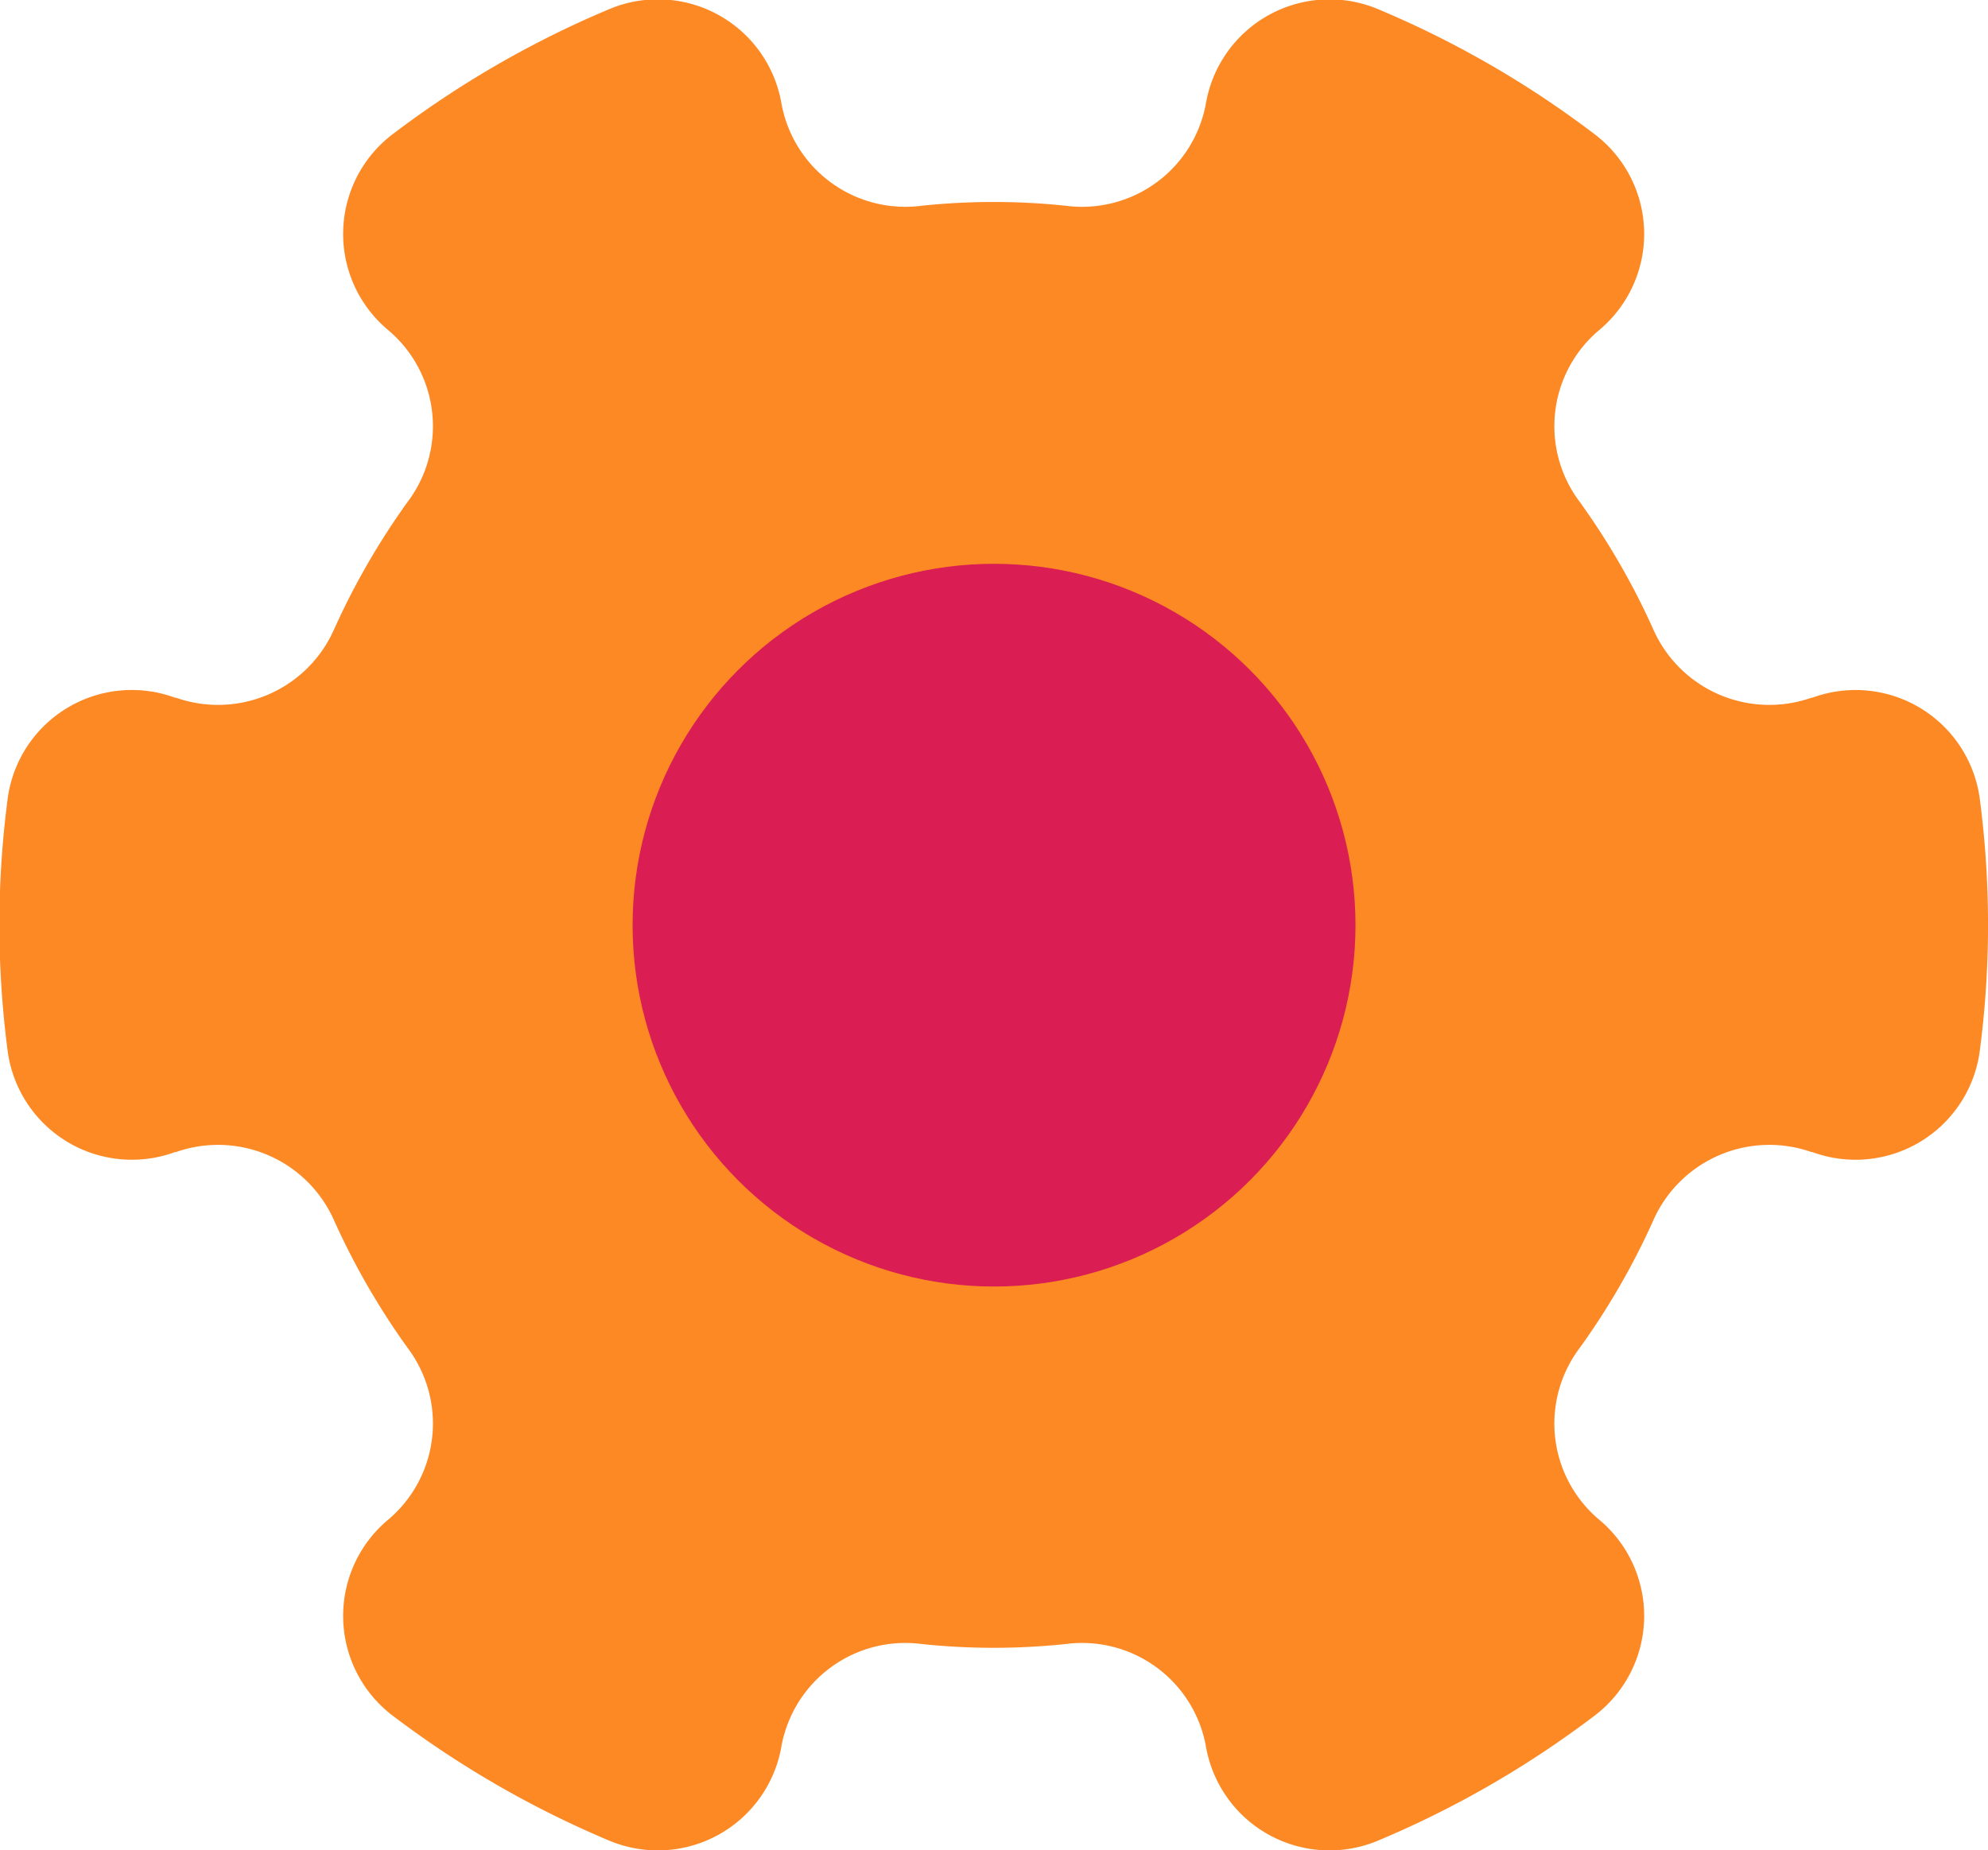
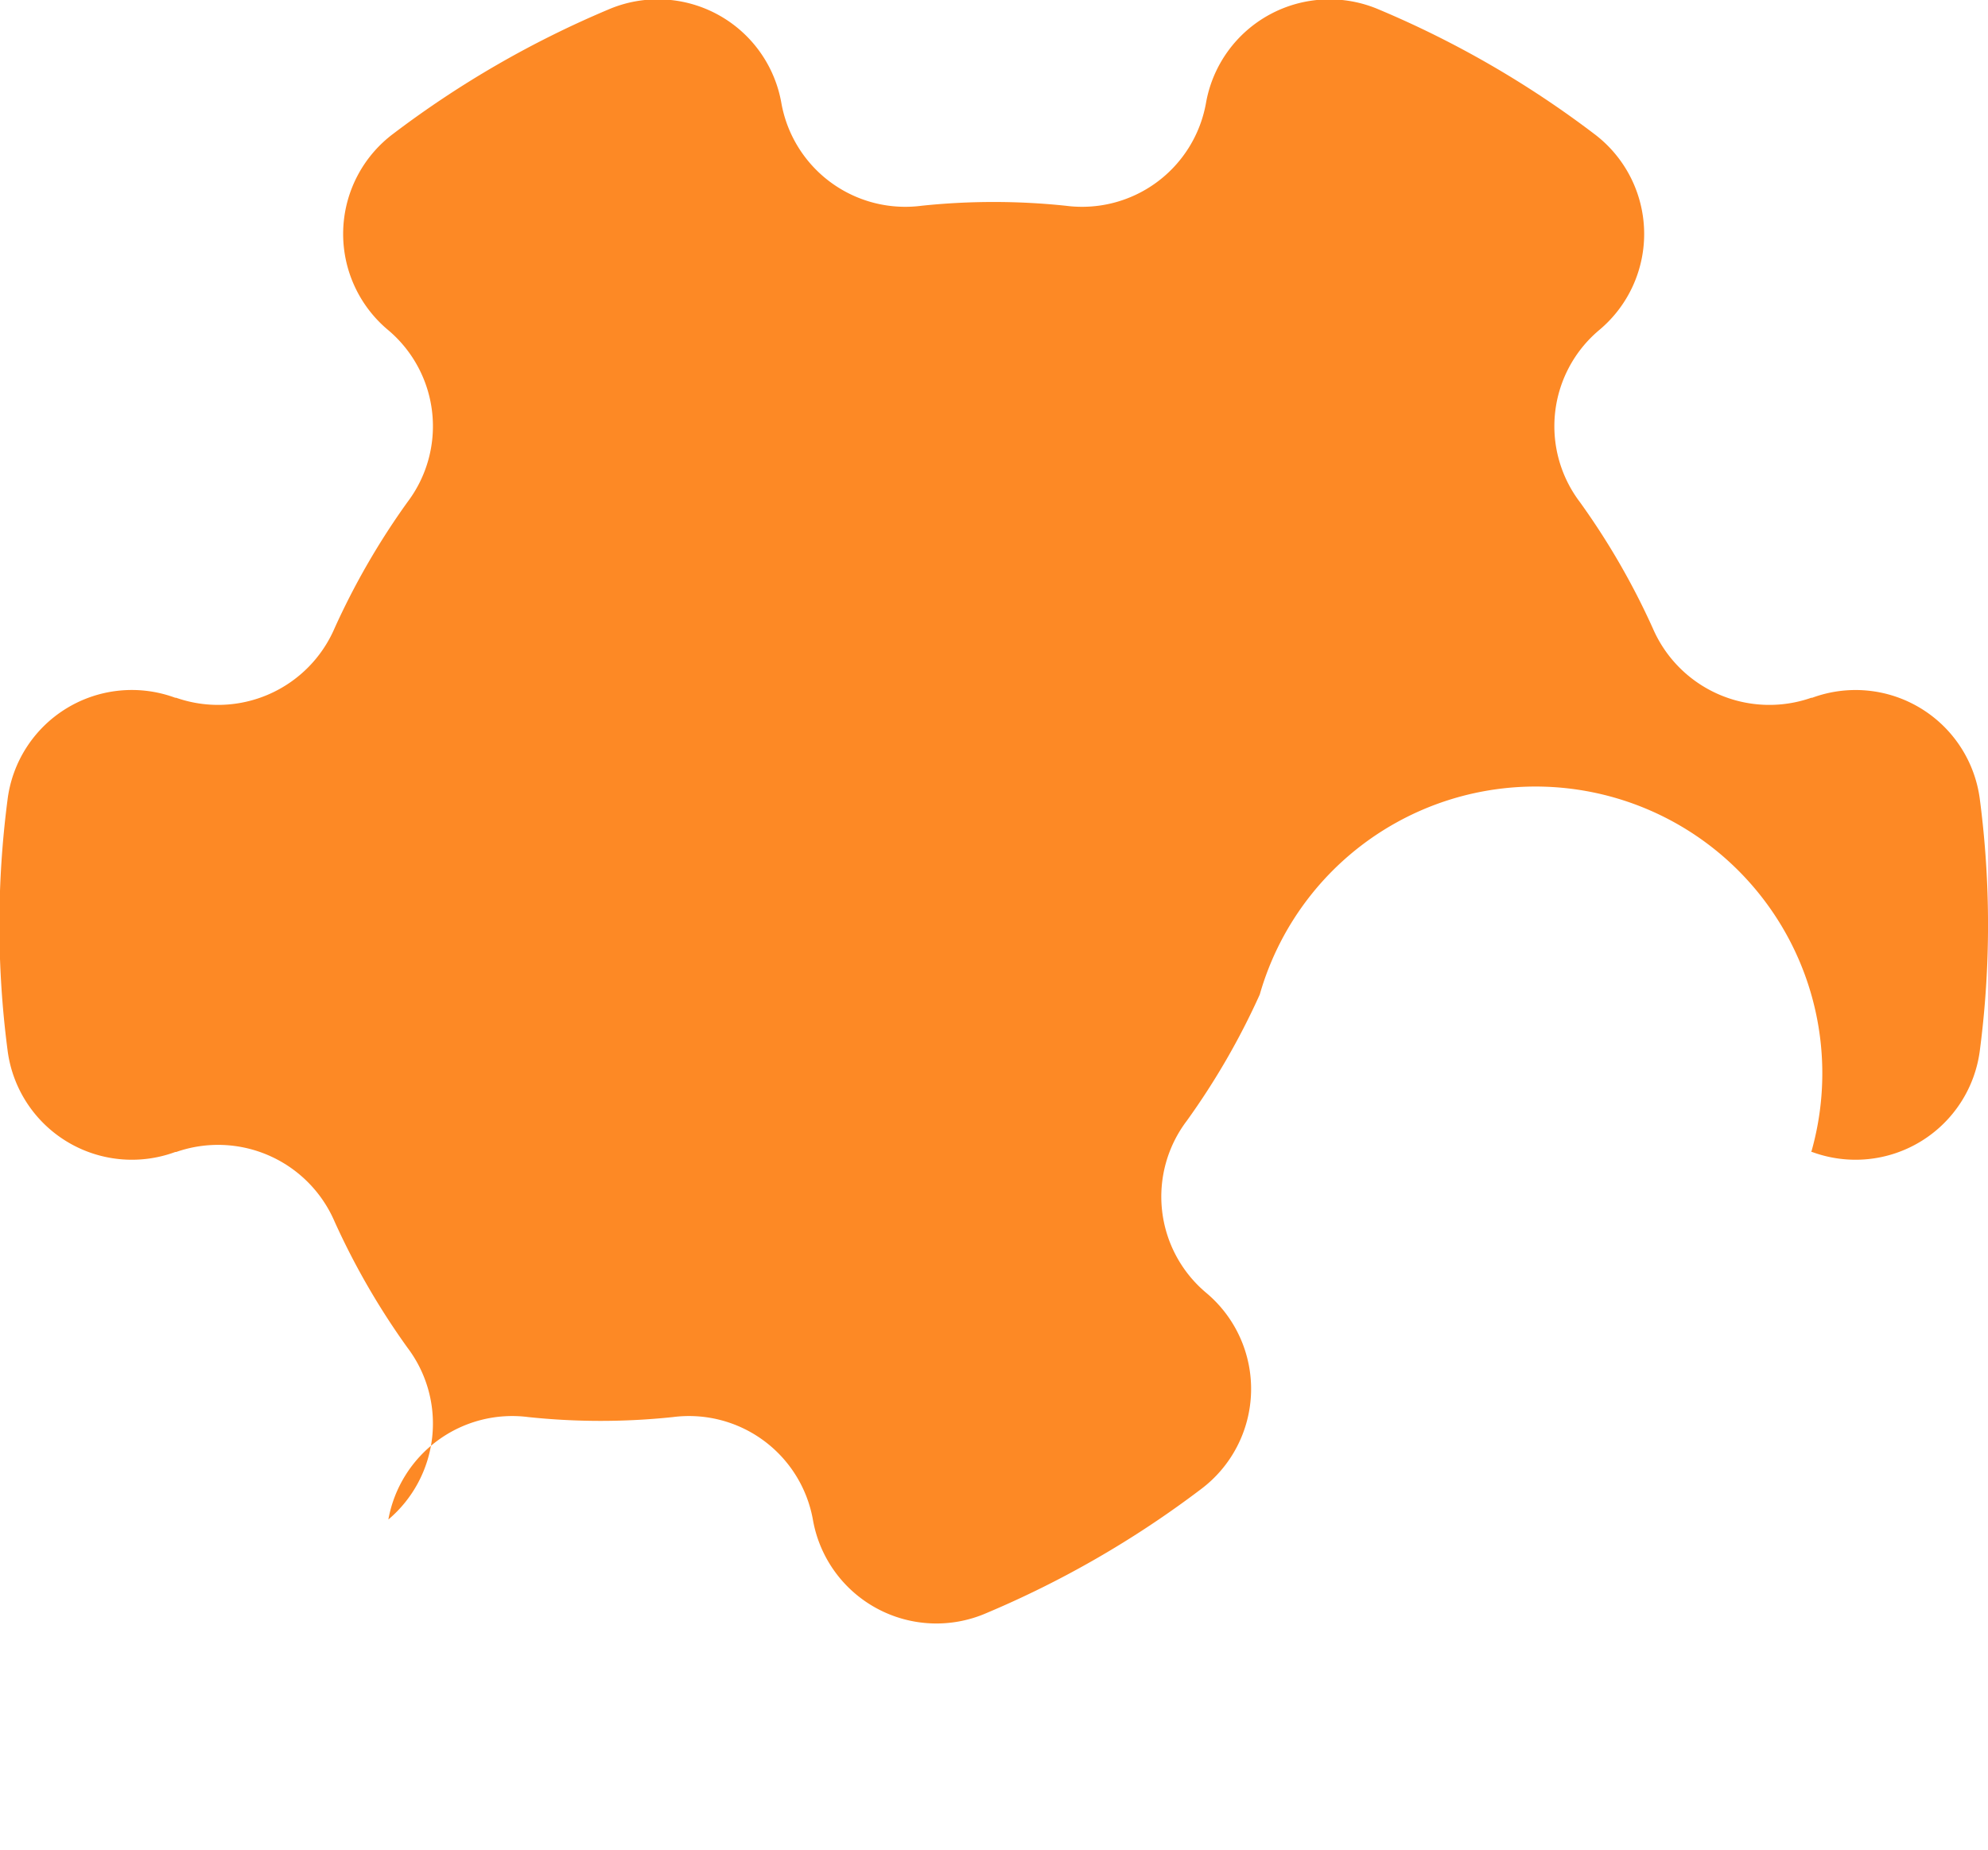
<svg xmlns="http://www.w3.org/2000/svg" width="24.525" height="22.832" viewBox="0 0 24.525 22.832">
  <g id="Preferences_1" data-name="Preferences 1" transform="translate(-938.5 -1789.26)">
    <g id="Group_10488" data-name="Group 10488" transform="translate(938.5 1789.26)">
-       <path id="Path_20810" data-name="Path 20810" d="M960.845,1803.474l.011,0a1.546,1.546,0,0,0,2.07-1.266,11.94,11.94,0,0,0,0-3.073,1.546,1.546,0,0,0-2.07-1.266l-.011,0a1.566,1.566,0,0,1-1.955-.857,9,9,0,0,0-.9-1.558,1.549,1.549,0,0,1,.236-2.12h0a1.545,1.545,0,0,0-.066-2.428,12.2,12.2,0,0,0-2.643-1.527,1.547,1.547,0,0,0-2.14,1.155h0a1.553,1.553,0,0,1-1.728,1.264,8.509,8.509,0,0,0-1.781,0,1.553,1.553,0,0,1-1.728-1.264h0a1.547,1.547,0,0,0-2.141-1.155,12.254,12.254,0,0,0-2.643,1.527,1.545,1.545,0,0,0-.065,2.428h0a1.551,1.551,0,0,1,.236,2.12,9.074,9.074,0,0,0-.9,1.558,1.565,1.565,0,0,1-1.954.857l-.011,0a1.545,1.545,0,0,0-2.07,1.266,11.94,11.94,0,0,0,0,3.073,1.546,1.546,0,0,0,2.07,1.266l.011,0a1.565,1.565,0,0,1,1.954.857,9.07,9.07,0,0,0,.9,1.558,1.551,1.551,0,0,1-.236,2.12h0a1.546,1.546,0,0,0,.065,2.429,12.3,12.3,0,0,0,2.643,1.526,1.548,1.548,0,0,0,2.141-1.155h0a1.553,1.553,0,0,1,1.728-1.264,8.487,8.487,0,0,0,1.781,0,1.553,1.553,0,0,1,1.728,1.264h0a1.547,1.547,0,0,0,2.14,1.155,12.243,12.243,0,0,0,2.643-1.526,1.546,1.546,0,0,0,.066-2.429h0a1.549,1.549,0,0,1-.236-2.12,8.994,8.994,0,0,0,.9-1.558A1.566,1.566,0,0,1,960.845,1803.474Z" transform="translate(-938.5 -1789.259)" fill="#fd8925" />
-       <circle id="Ellipse_4450" data-name="Ellipse 4450" cx="4.459" cy="4.459" r="4.459" transform="translate(7.804 6.957)" fill="#da1d52" />
+       <path id="Path_20810" data-name="Path 20810" d="M960.845,1803.474l.011,0a1.546,1.546,0,0,0,2.07-1.266,11.94,11.94,0,0,0,0-3.073,1.546,1.546,0,0,0-2.07-1.266l-.011,0a1.566,1.566,0,0,1-1.955-.857,9,9,0,0,0-.9-1.558,1.549,1.549,0,0,1,.236-2.12h0a1.545,1.545,0,0,0-.066-2.428,12.2,12.2,0,0,0-2.643-1.527,1.547,1.547,0,0,0-2.14,1.155h0a1.553,1.553,0,0,1-1.728,1.264,8.509,8.509,0,0,0-1.781,0,1.553,1.553,0,0,1-1.728-1.264h0a1.547,1.547,0,0,0-2.141-1.155,12.254,12.254,0,0,0-2.643,1.527,1.545,1.545,0,0,0-.065,2.428h0a1.551,1.551,0,0,1,.236,2.12,9.074,9.074,0,0,0-.9,1.558,1.565,1.565,0,0,1-1.954.857l-.011,0a1.545,1.545,0,0,0-2.07,1.266,11.94,11.94,0,0,0,0,3.073,1.546,1.546,0,0,0,2.07,1.266l.011,0a1.565,1.565,0,0,1,1.954.857,9.07,9.07,0,0,0,.9,1.558,1.551,1.551,0,0,1-.236,2.12h0h0a1.553,1.553,0,0,1,1.728-1.264,8.487,8.487,0,0,0,1.781,0,1.553,1.553,0,0,1,1.728,1.264h0a1.547,1.547,0,0,0,2.14,1.155,12.243,12.243,0,0,0,2.643-1.526,1.546,1.546,0,0,0,.066-2.429h0a1.549,1.549,0,0,1-.236-2.12,8.994,8.994,0,0,0,.9-1.558A1.566,1.566,0,0,1,960.845,1803.474Z" transform="translate(-938.5 -1789.259)" fill="#fd8925" />
    </g>
  </g>
</svg>